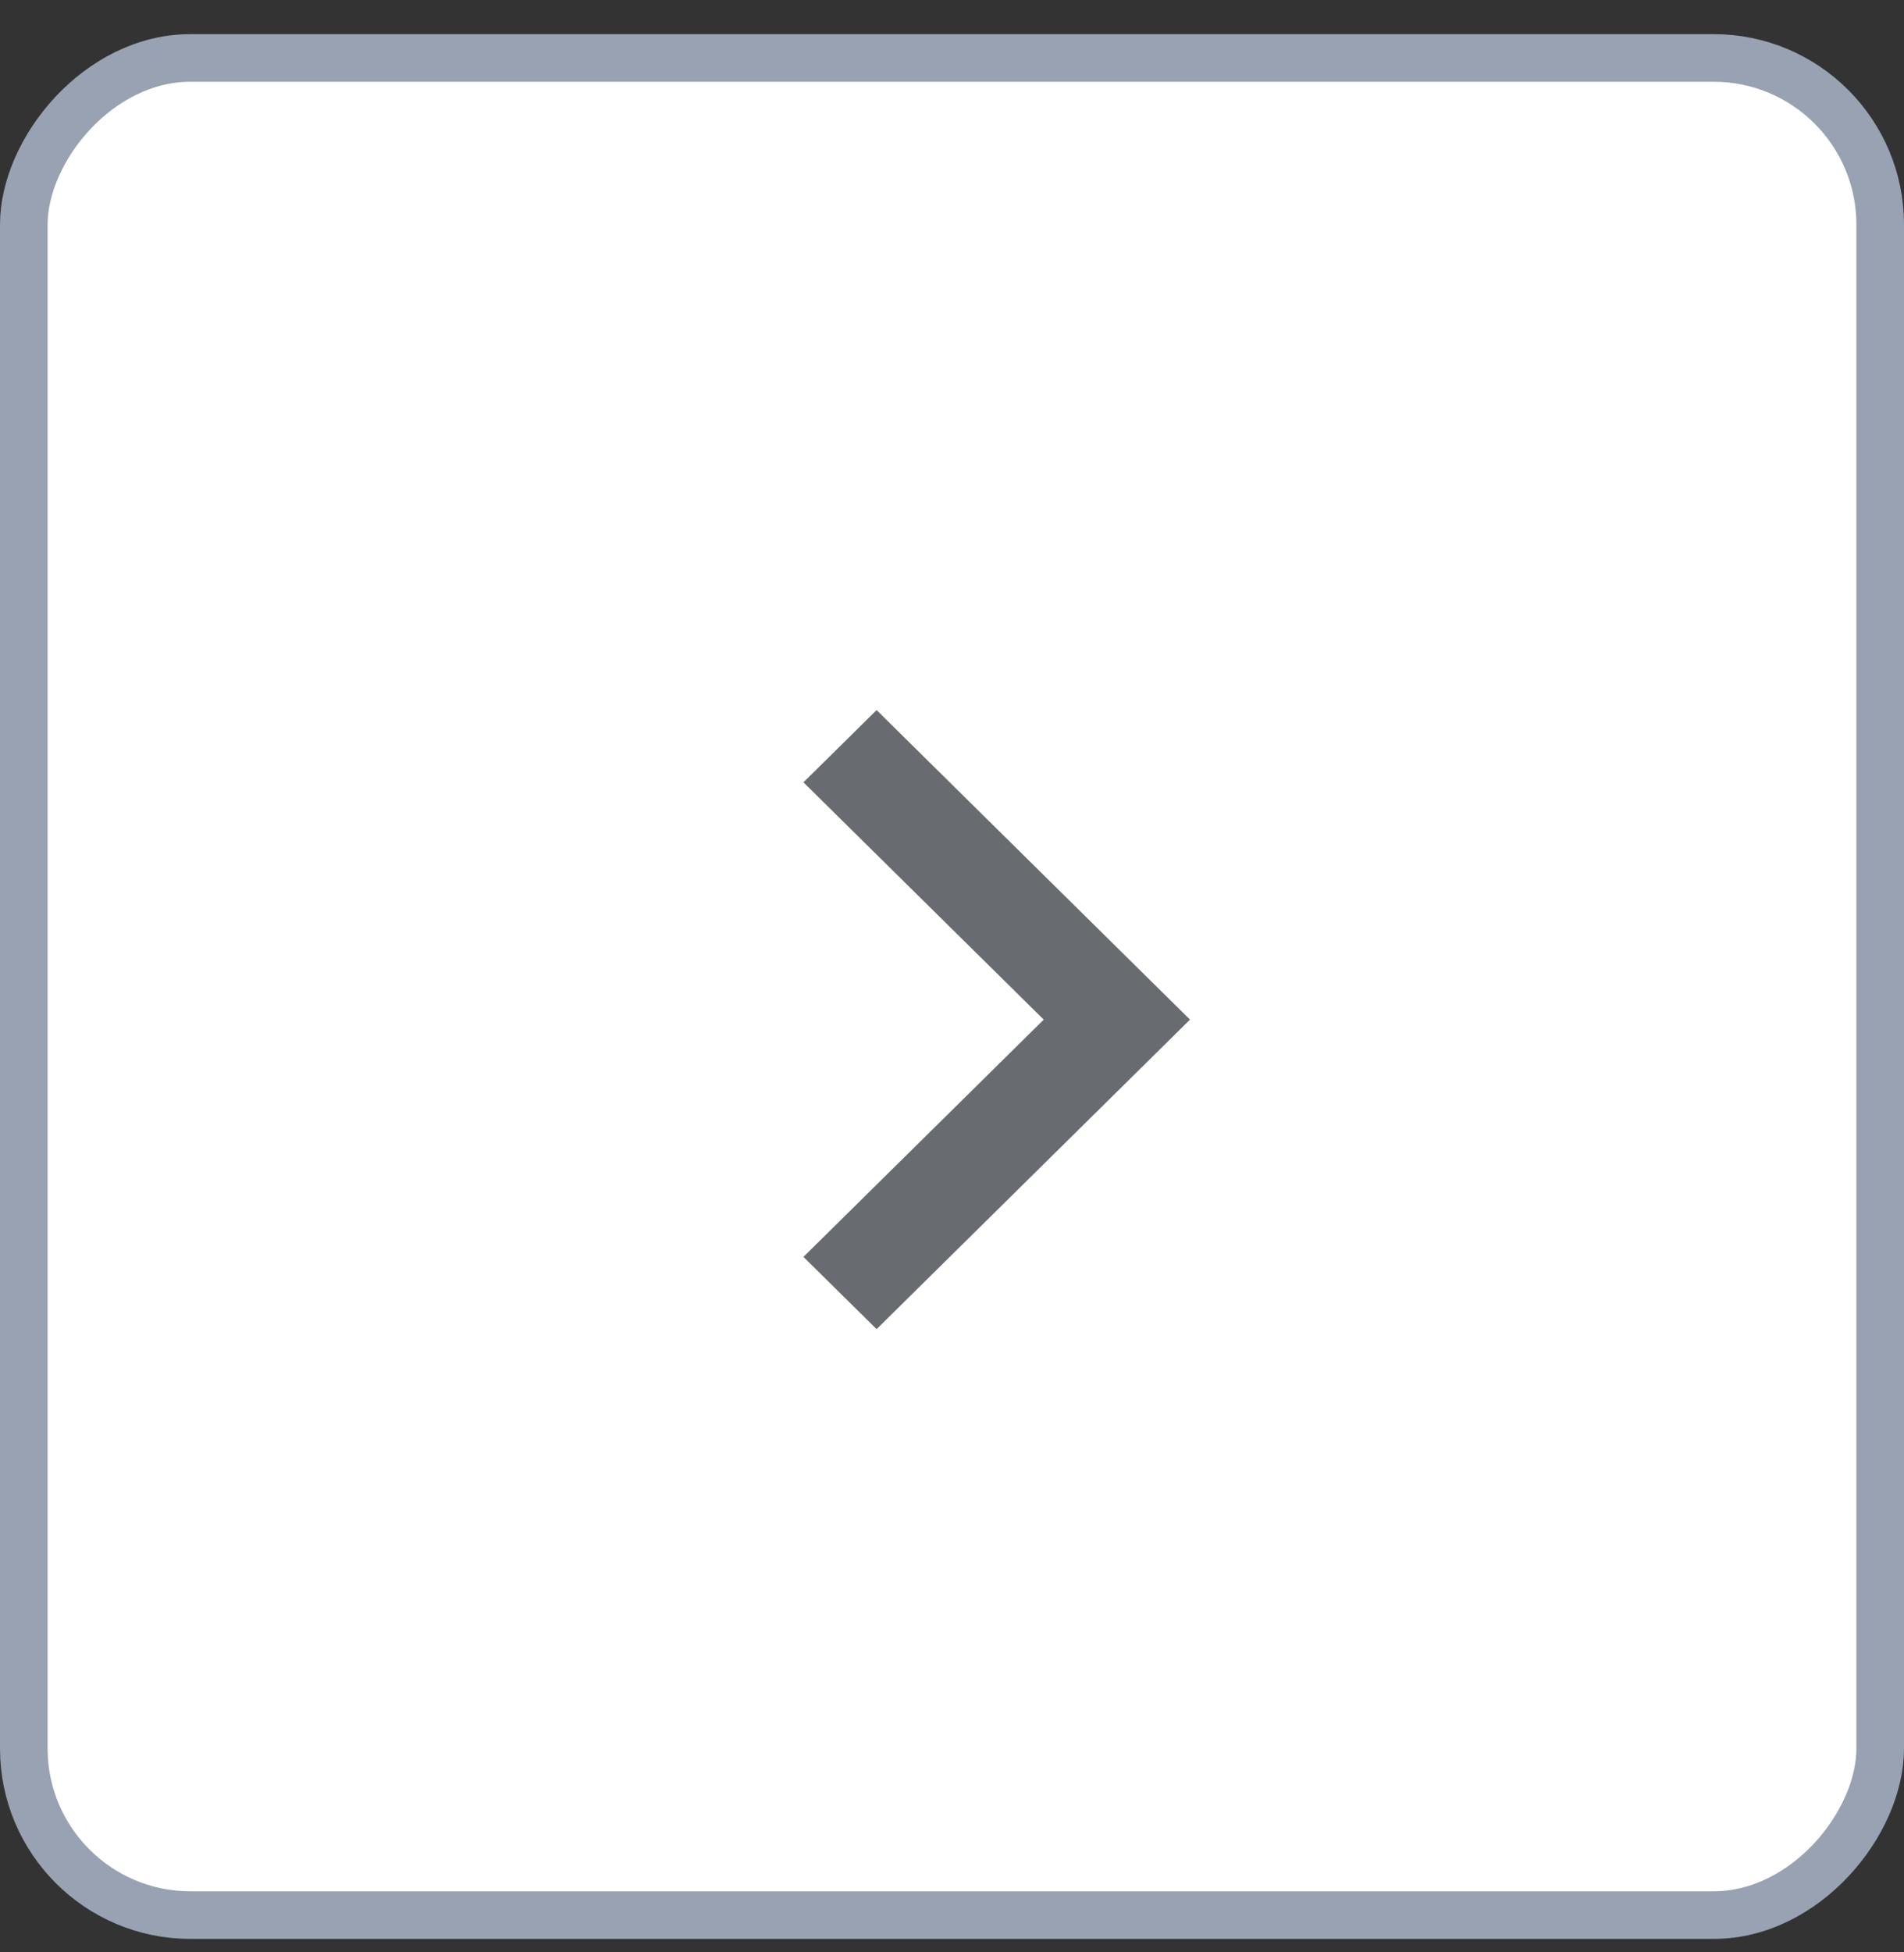
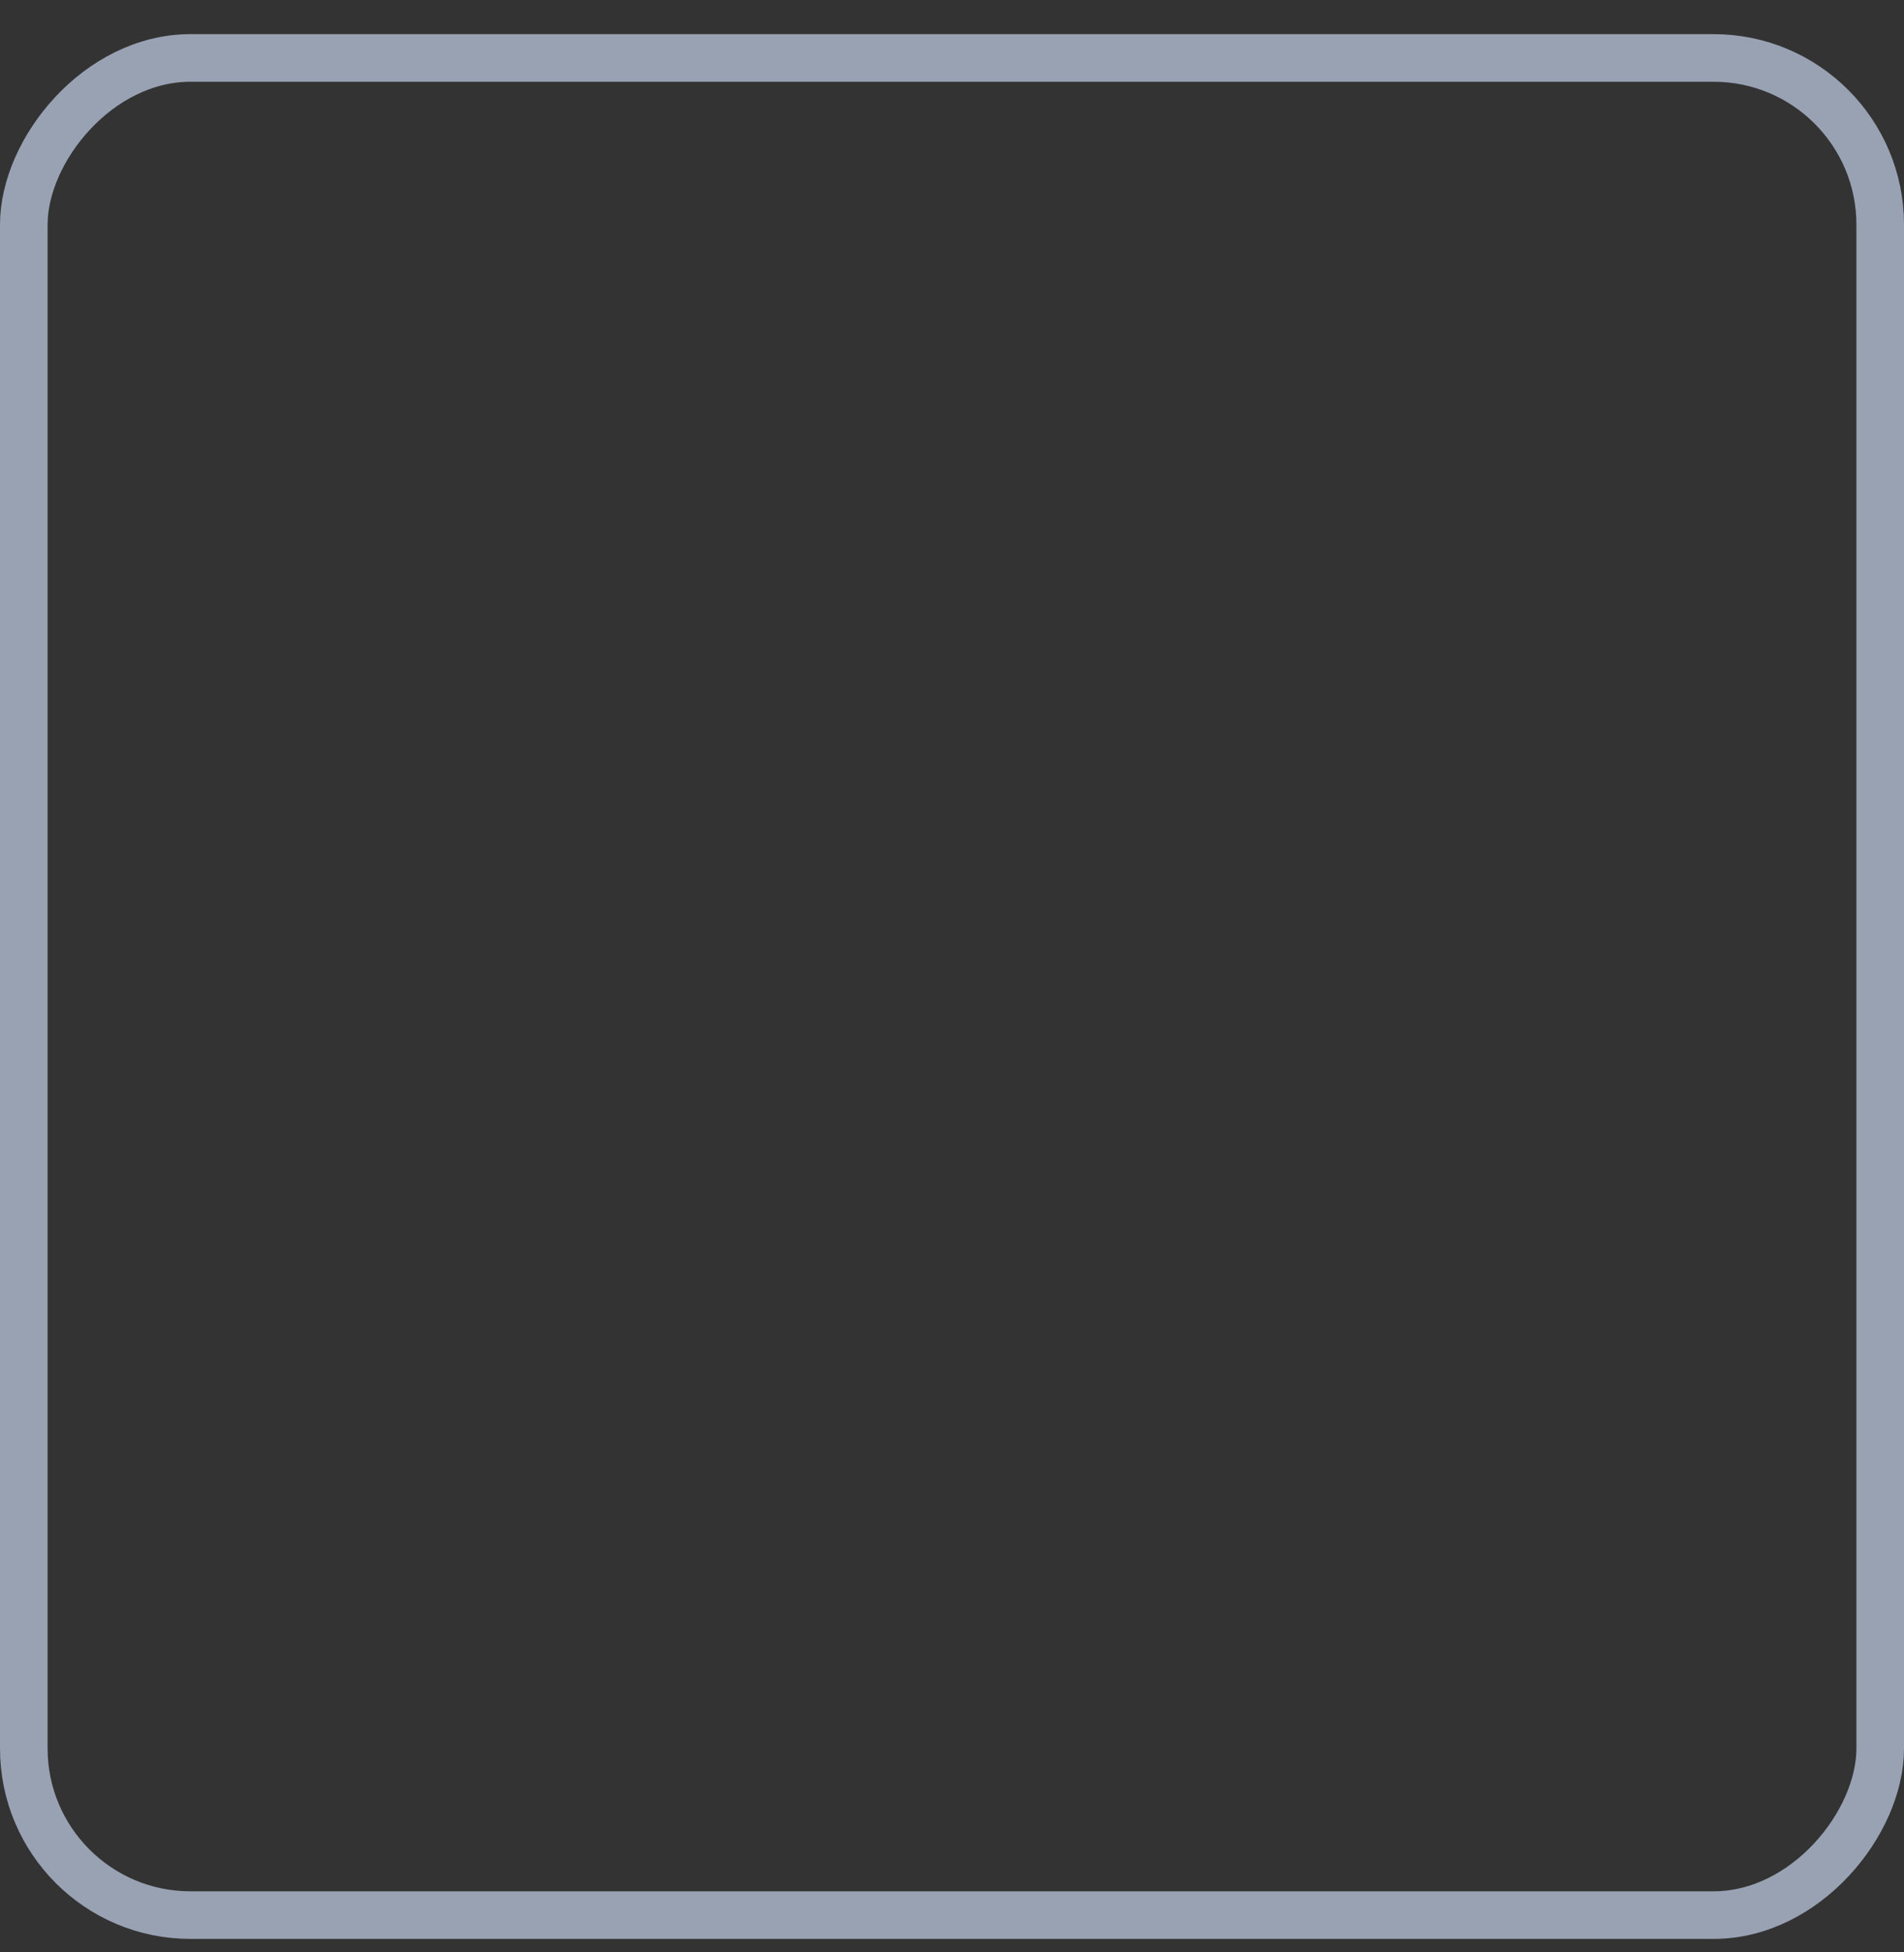
<svg xmlns="http://www.w3.org/2000/svg" width="40" height="41" viewBox="0 0 40 41" fill="none">
  <rect x="0" y="0" width="40" height="41" fill="#333333" stroke="none" />
-   <rect x="-0.5" y="0.5" width="39" height="39" rx="3.5" transform="matrix(-1 0 0 1 39 0.717)" fill="white" />
-   <path fill-rule="evenodd" clip-rule="evenodd" d="M16.879 16.429L18.416 14.912L25 21.412L18.416 27.912L16.879 26.395L21.927 21.412L16.879 16.429Z" fill="#686B6F" />
  <rect x="-0.5" y="0.5" width="39" height="39" rx="3.5" transform="matrix(-1 0 0 1 39 0.717)" stroke="#98A2B3" />
</svg>